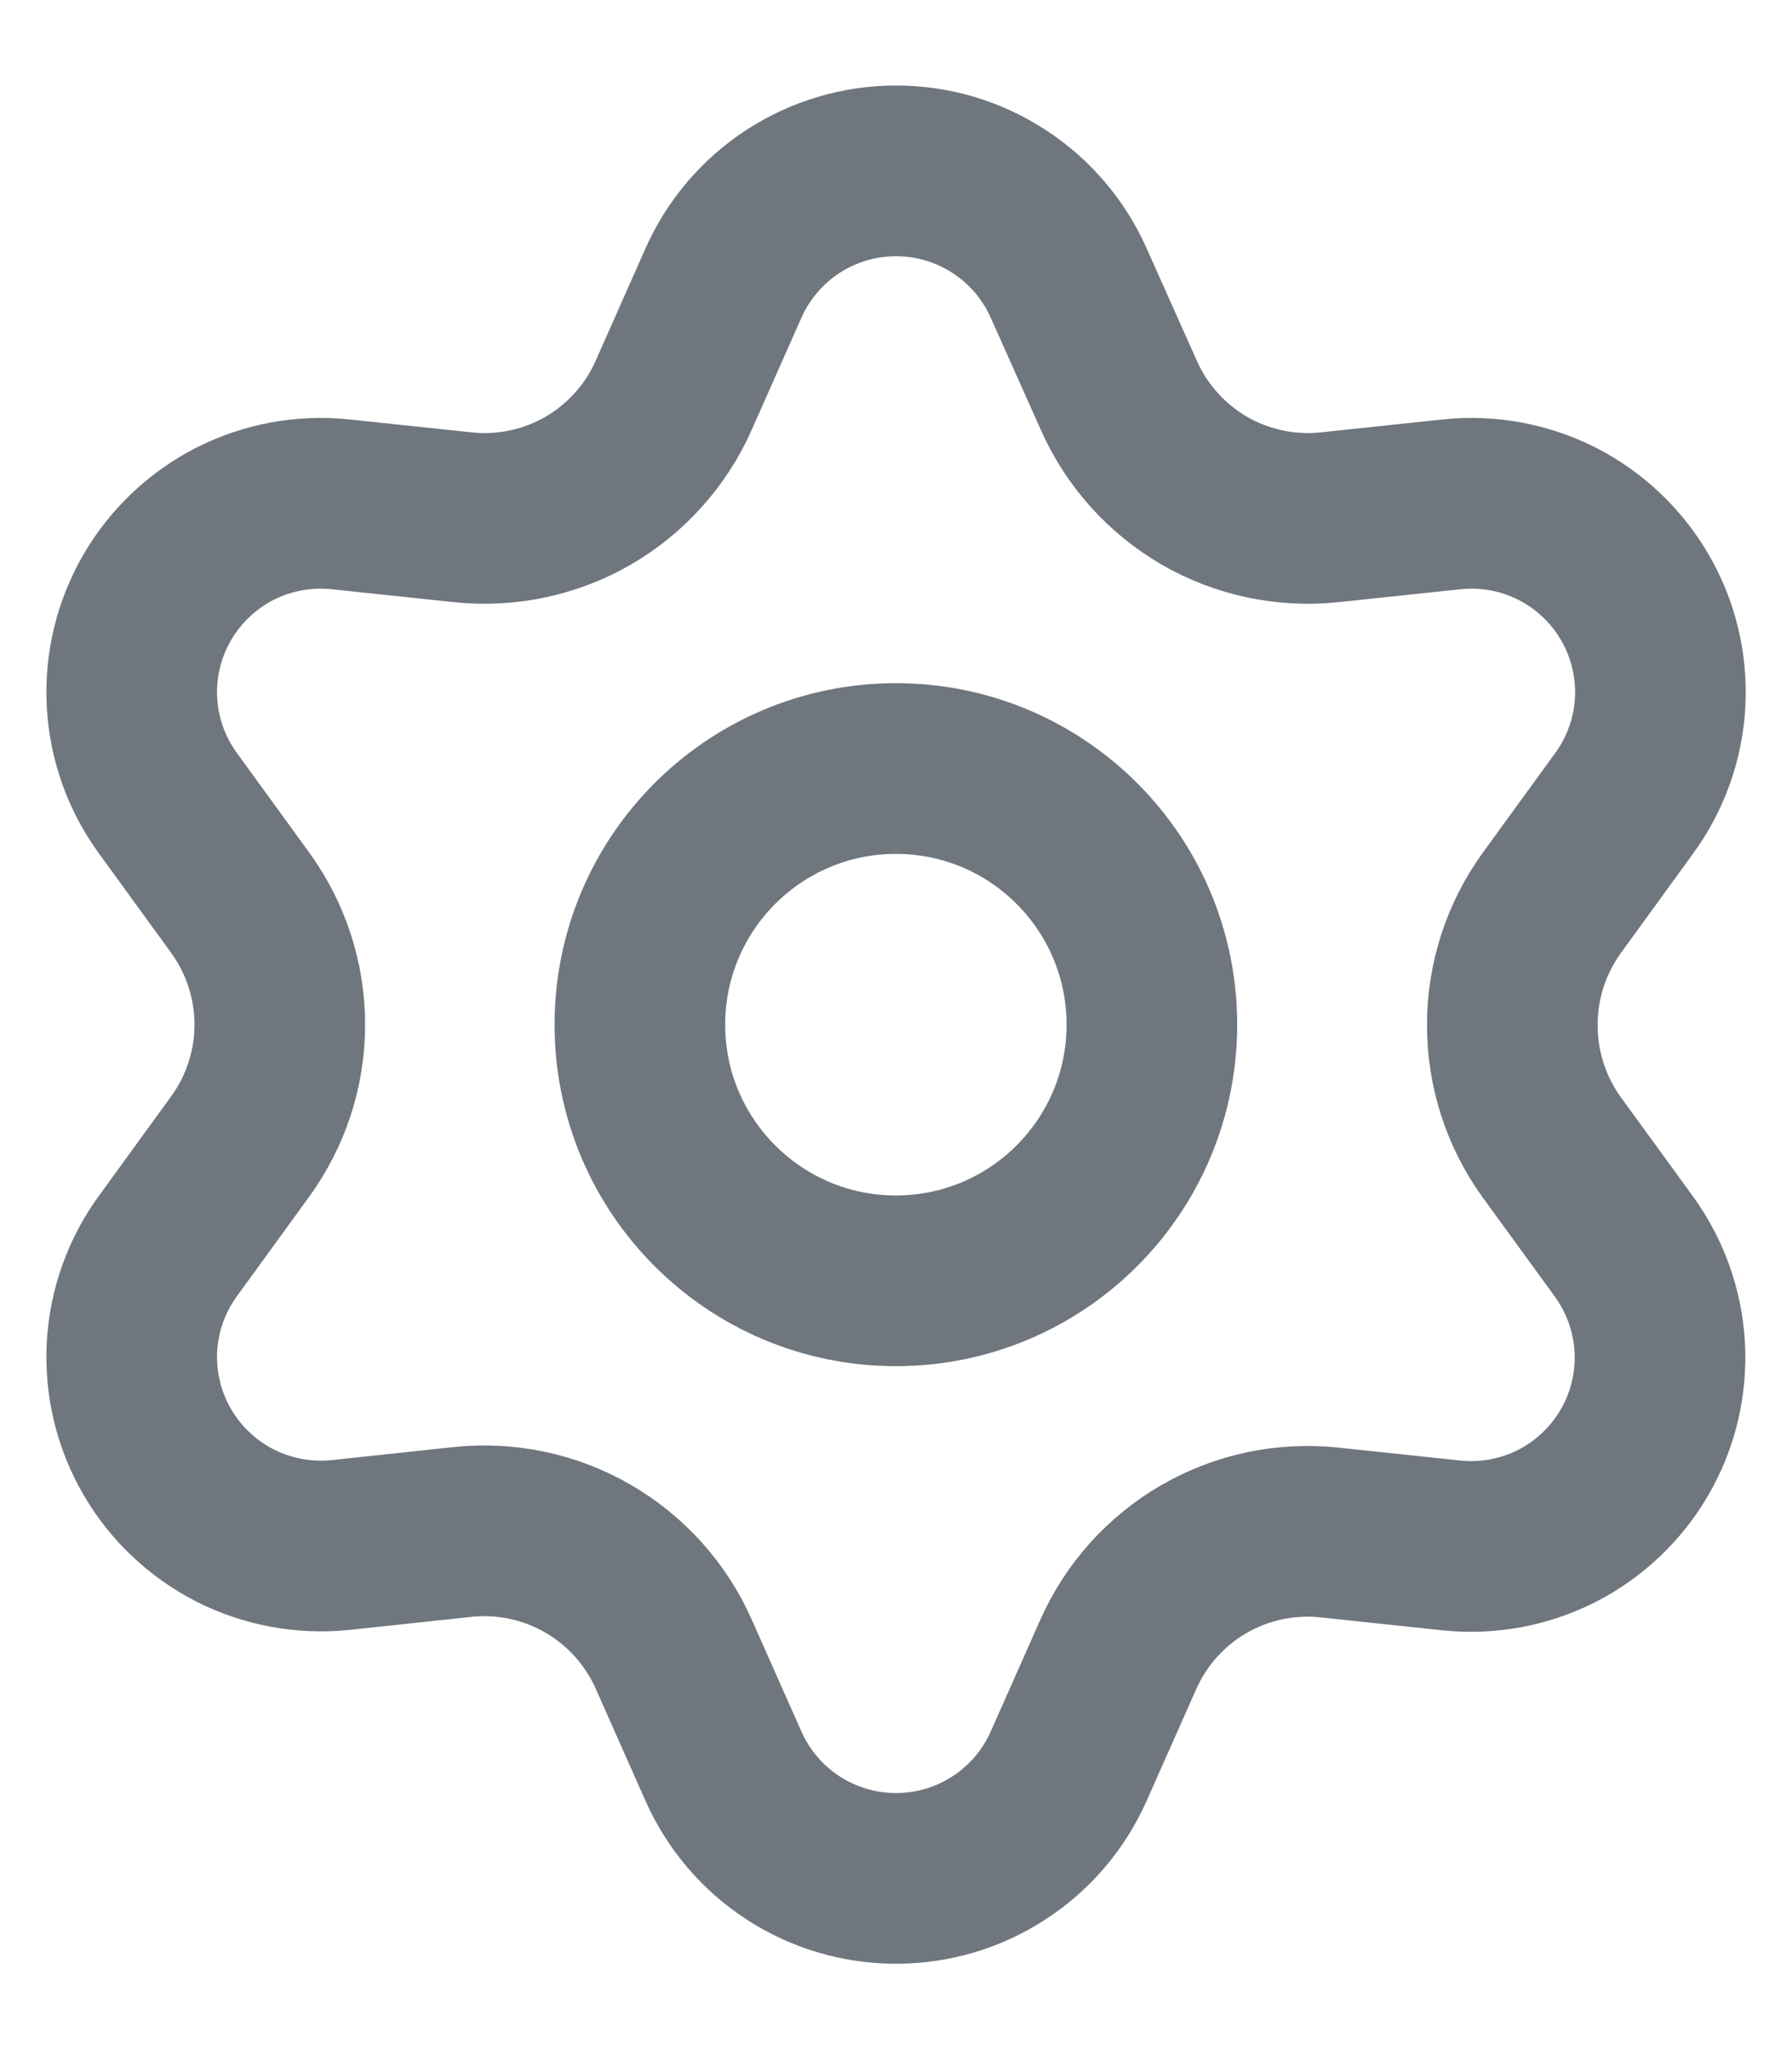
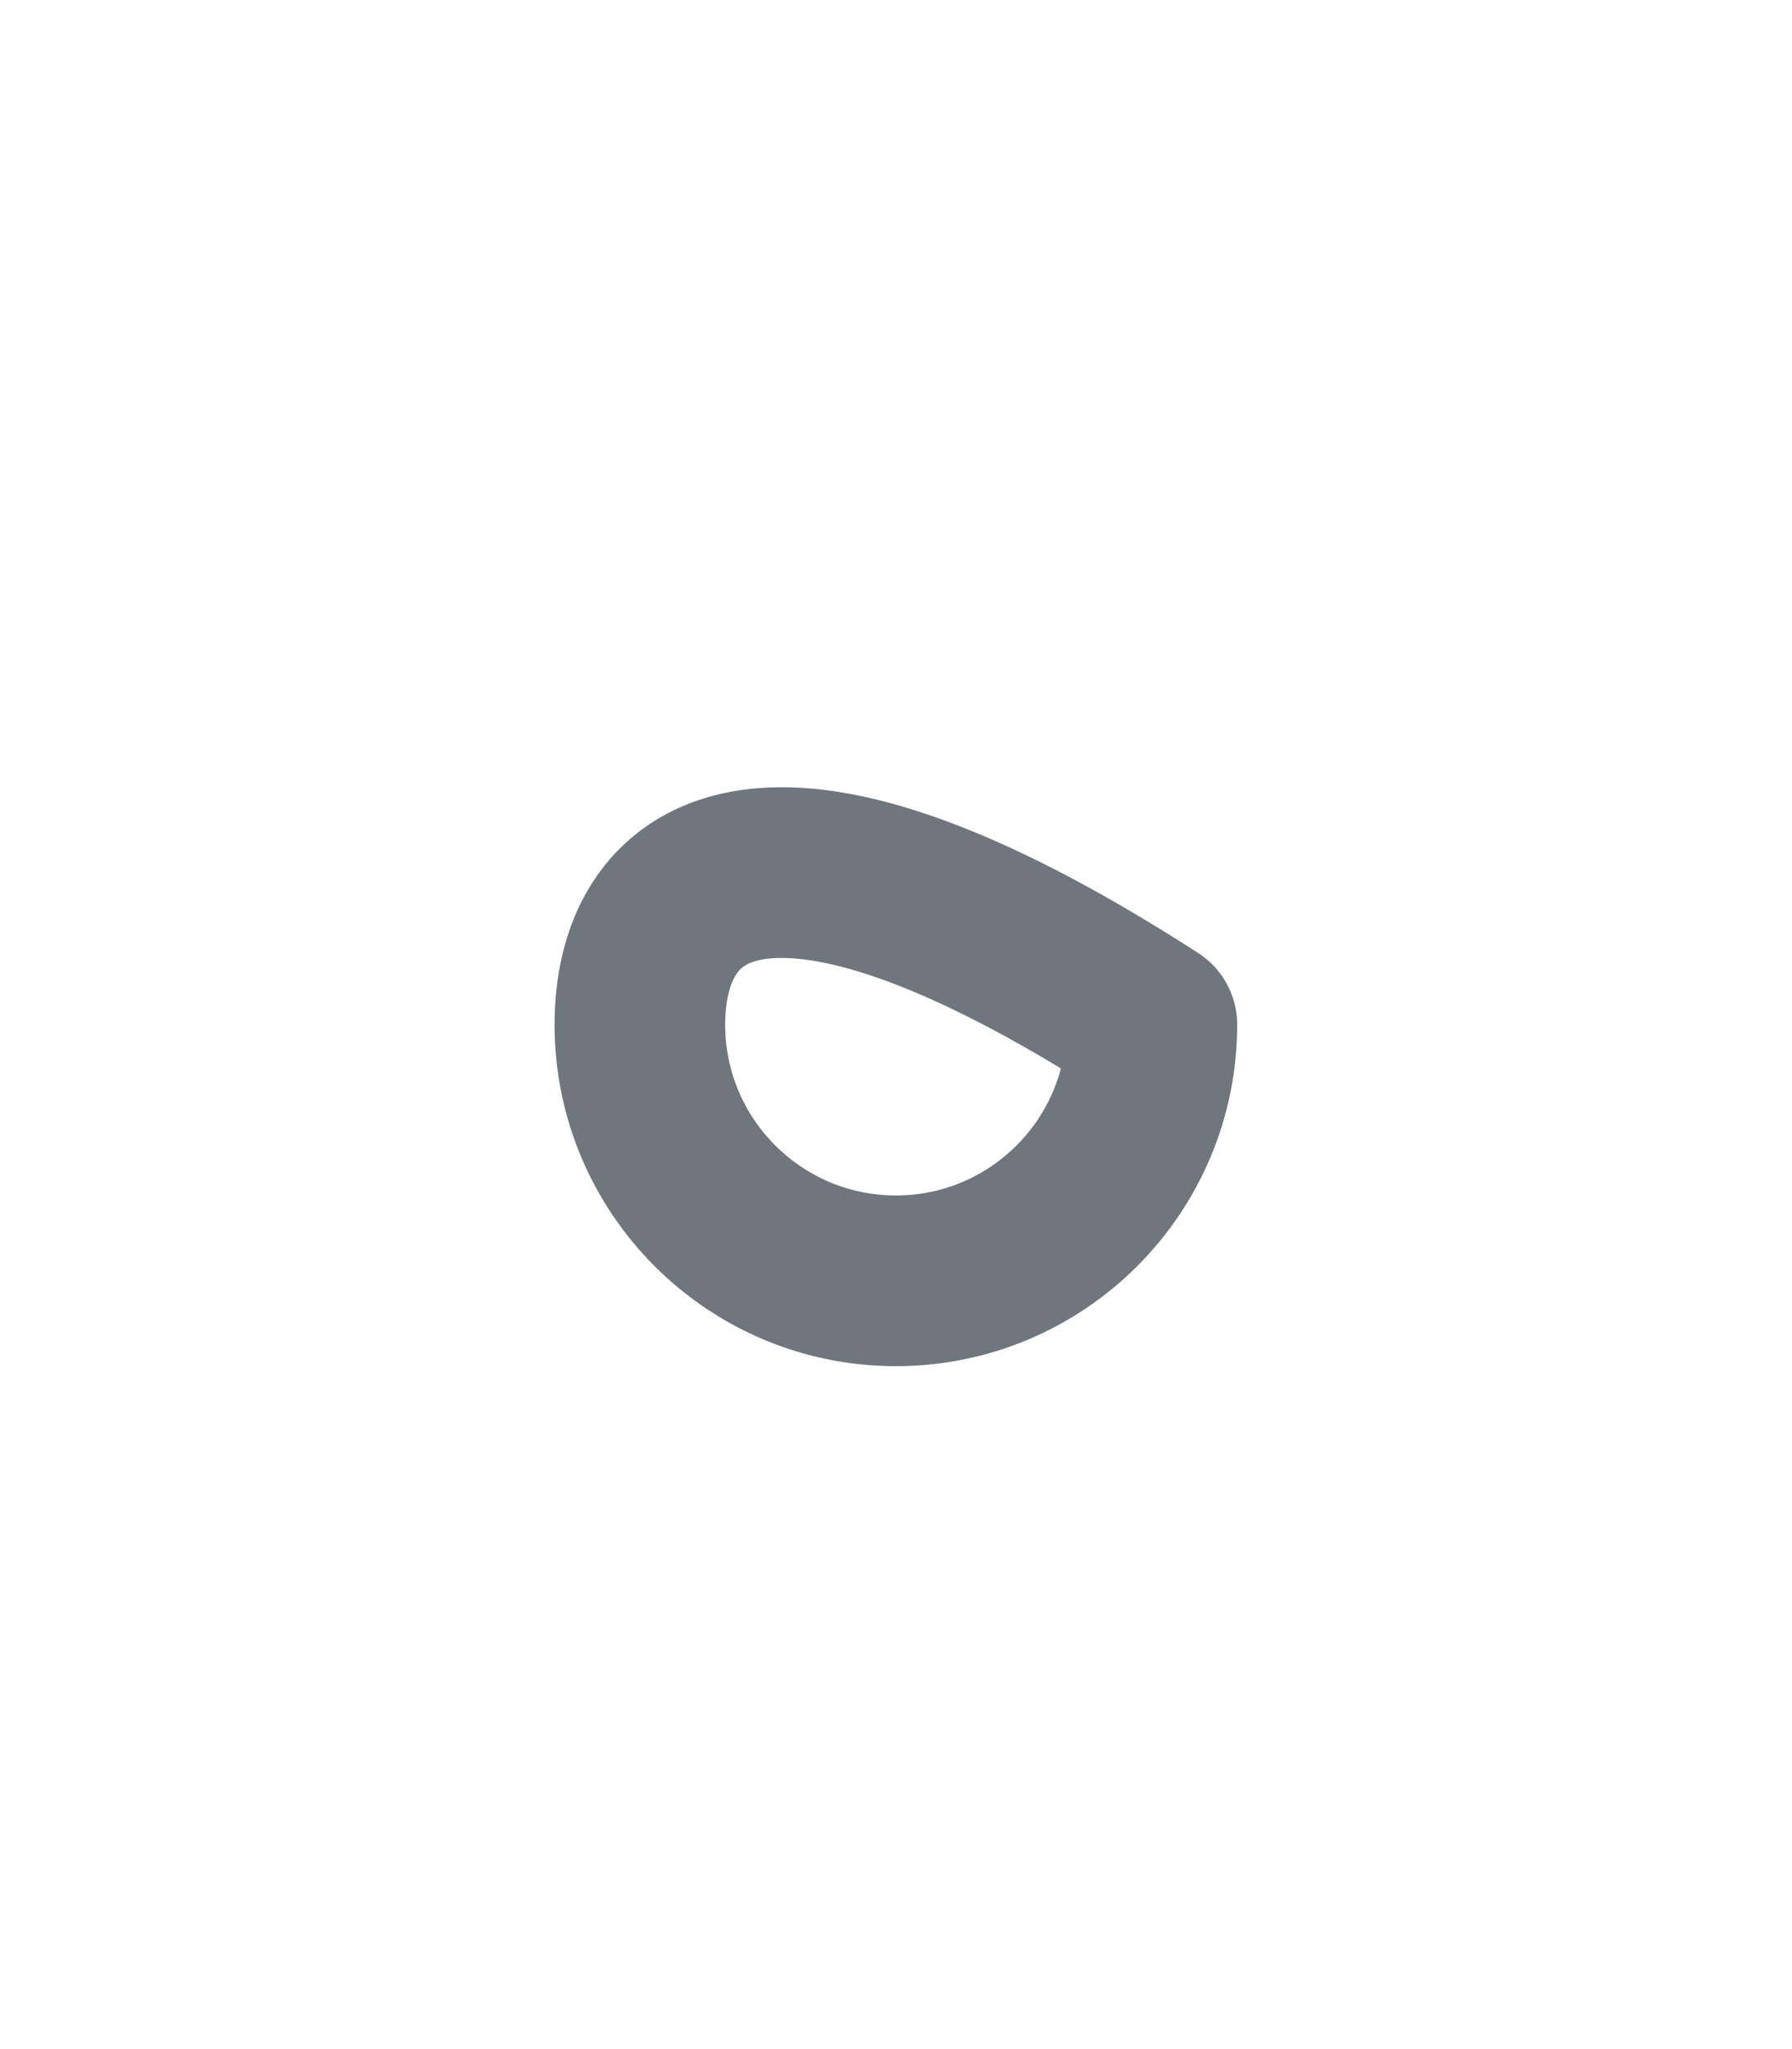
<svg xmlns="http://www.w3.org/2000/svg" width="14" height="16" viewBox="0 0 14 16" fill="none">
-   <path d="M5.263 12.915L5.652 13.791C5.768 14.052 5.957 14.274 6.196 14.429C6.436 14.585 6.715 14.667 7 14.667C7.286 14.667 7.565 14.585 7.804 14.429C8.044 14.274 8.233 14.052 8.349 13.791L8.738 12.915C8.877 12.604 9.11 12.345 9.405 12.174C9.701 12.003 10.044 11.93 10.385 11.966L11.338 12.067C11.622 12.097 11.908 12.044 12.163 11.915C12.417 11.785 12.628 11.585 12.771 11.338C12.914 11.091 12.982 10.807 12.967 10.523C12.952 10.238 12.854 9.963 12.686 9.732L12.122 8.957C11.921 8.679 11.814 8.344 11.815 8.001C11.815 7.658 11.924 7.325 12.125 7.048L12.689 6.272C12.857 6.042 12.955 5.767 12.97 5.482C12.985 5.197 12.917 4.914 12.774 4.667C12.631 4.42 12.42 4.22 12.166 4.09C11.911 3.961 11.625 3.908 11.341 3.938L10.388 4.039C10.047 4.075 9.704 4.002 9.408 3.831C9.113 3.659 8.879 3.399 8.741 3.087L8.349 2.21C8.233 1.949 8.044 1.728 7.804 1.572C7.565 1.417 7.286 1.334 7 1.334C6.715 1.334 6.436 1.417 6.196 1.572C5.957 1.728 5.768 1.949 5.652 2.21L5.263 3.087C5.125 3.399 4.891 3.659 4.596 3.831C4.3 4.002 3.956 4.075 3.616 4.039L2.66 3.938C2.376 3.908 2.09 3.961 1.835 4.09C1.581 4.22 1.37 4.42 1.227 4.667C1.084 4.914 1.016 5.197 1.031 5.482C1.046 5.767 1.144 6.042 1.312 6.272L1.876 7.048C2.077 7.325 2.186 7.658 2.186 8.001C2.186 8.343 2.077 8.676 1.876 8.953L1.312 9.729C1.144 9.959 1.046 10.234 1.031 10.519C1.016 10.804 1.084 11.087 1.227 11.334C1.37 11.581 1.581 11.781 1.835 11.911C2.09 12.04 2.376 12.093 2.66 12.064L3.613 11.962C3.954 11.926 4.297 11.999 4.593 12.17C4.889 12.341 5.124 12.602 5.263 12.915Z" stroke="#6F767E" stroke-width="1.333" stroke-linecap="round" stroke-linejoin="round" />
-   <path d="M6.999 10.001C8.104 10.001 8.999 9.105 8.999 8.001C8.999 6.896 8.104 6.001 6.999 6.001C5.895 6.001 4.999 6.896 4.999 8.001C4.999 9.105 5.895 10.001 6.999 10.001Z" stroke="#6F767E" stroke-width="1.333" stroke-linecap="round" stroke-linejoin="round" />
+   <path d="M6.999 10.001C8.104 10.001 8.999 9.105 8.999 8.001C5.895 6.001 4.999 6.896 4.999 8.001C4.999 9.105 5.895 10.001 6.999 10.001Z" stroke="#6F767E" stroke-width="1.333" stroke-linecap="round" stroke-linejoin="round" />
</svg>